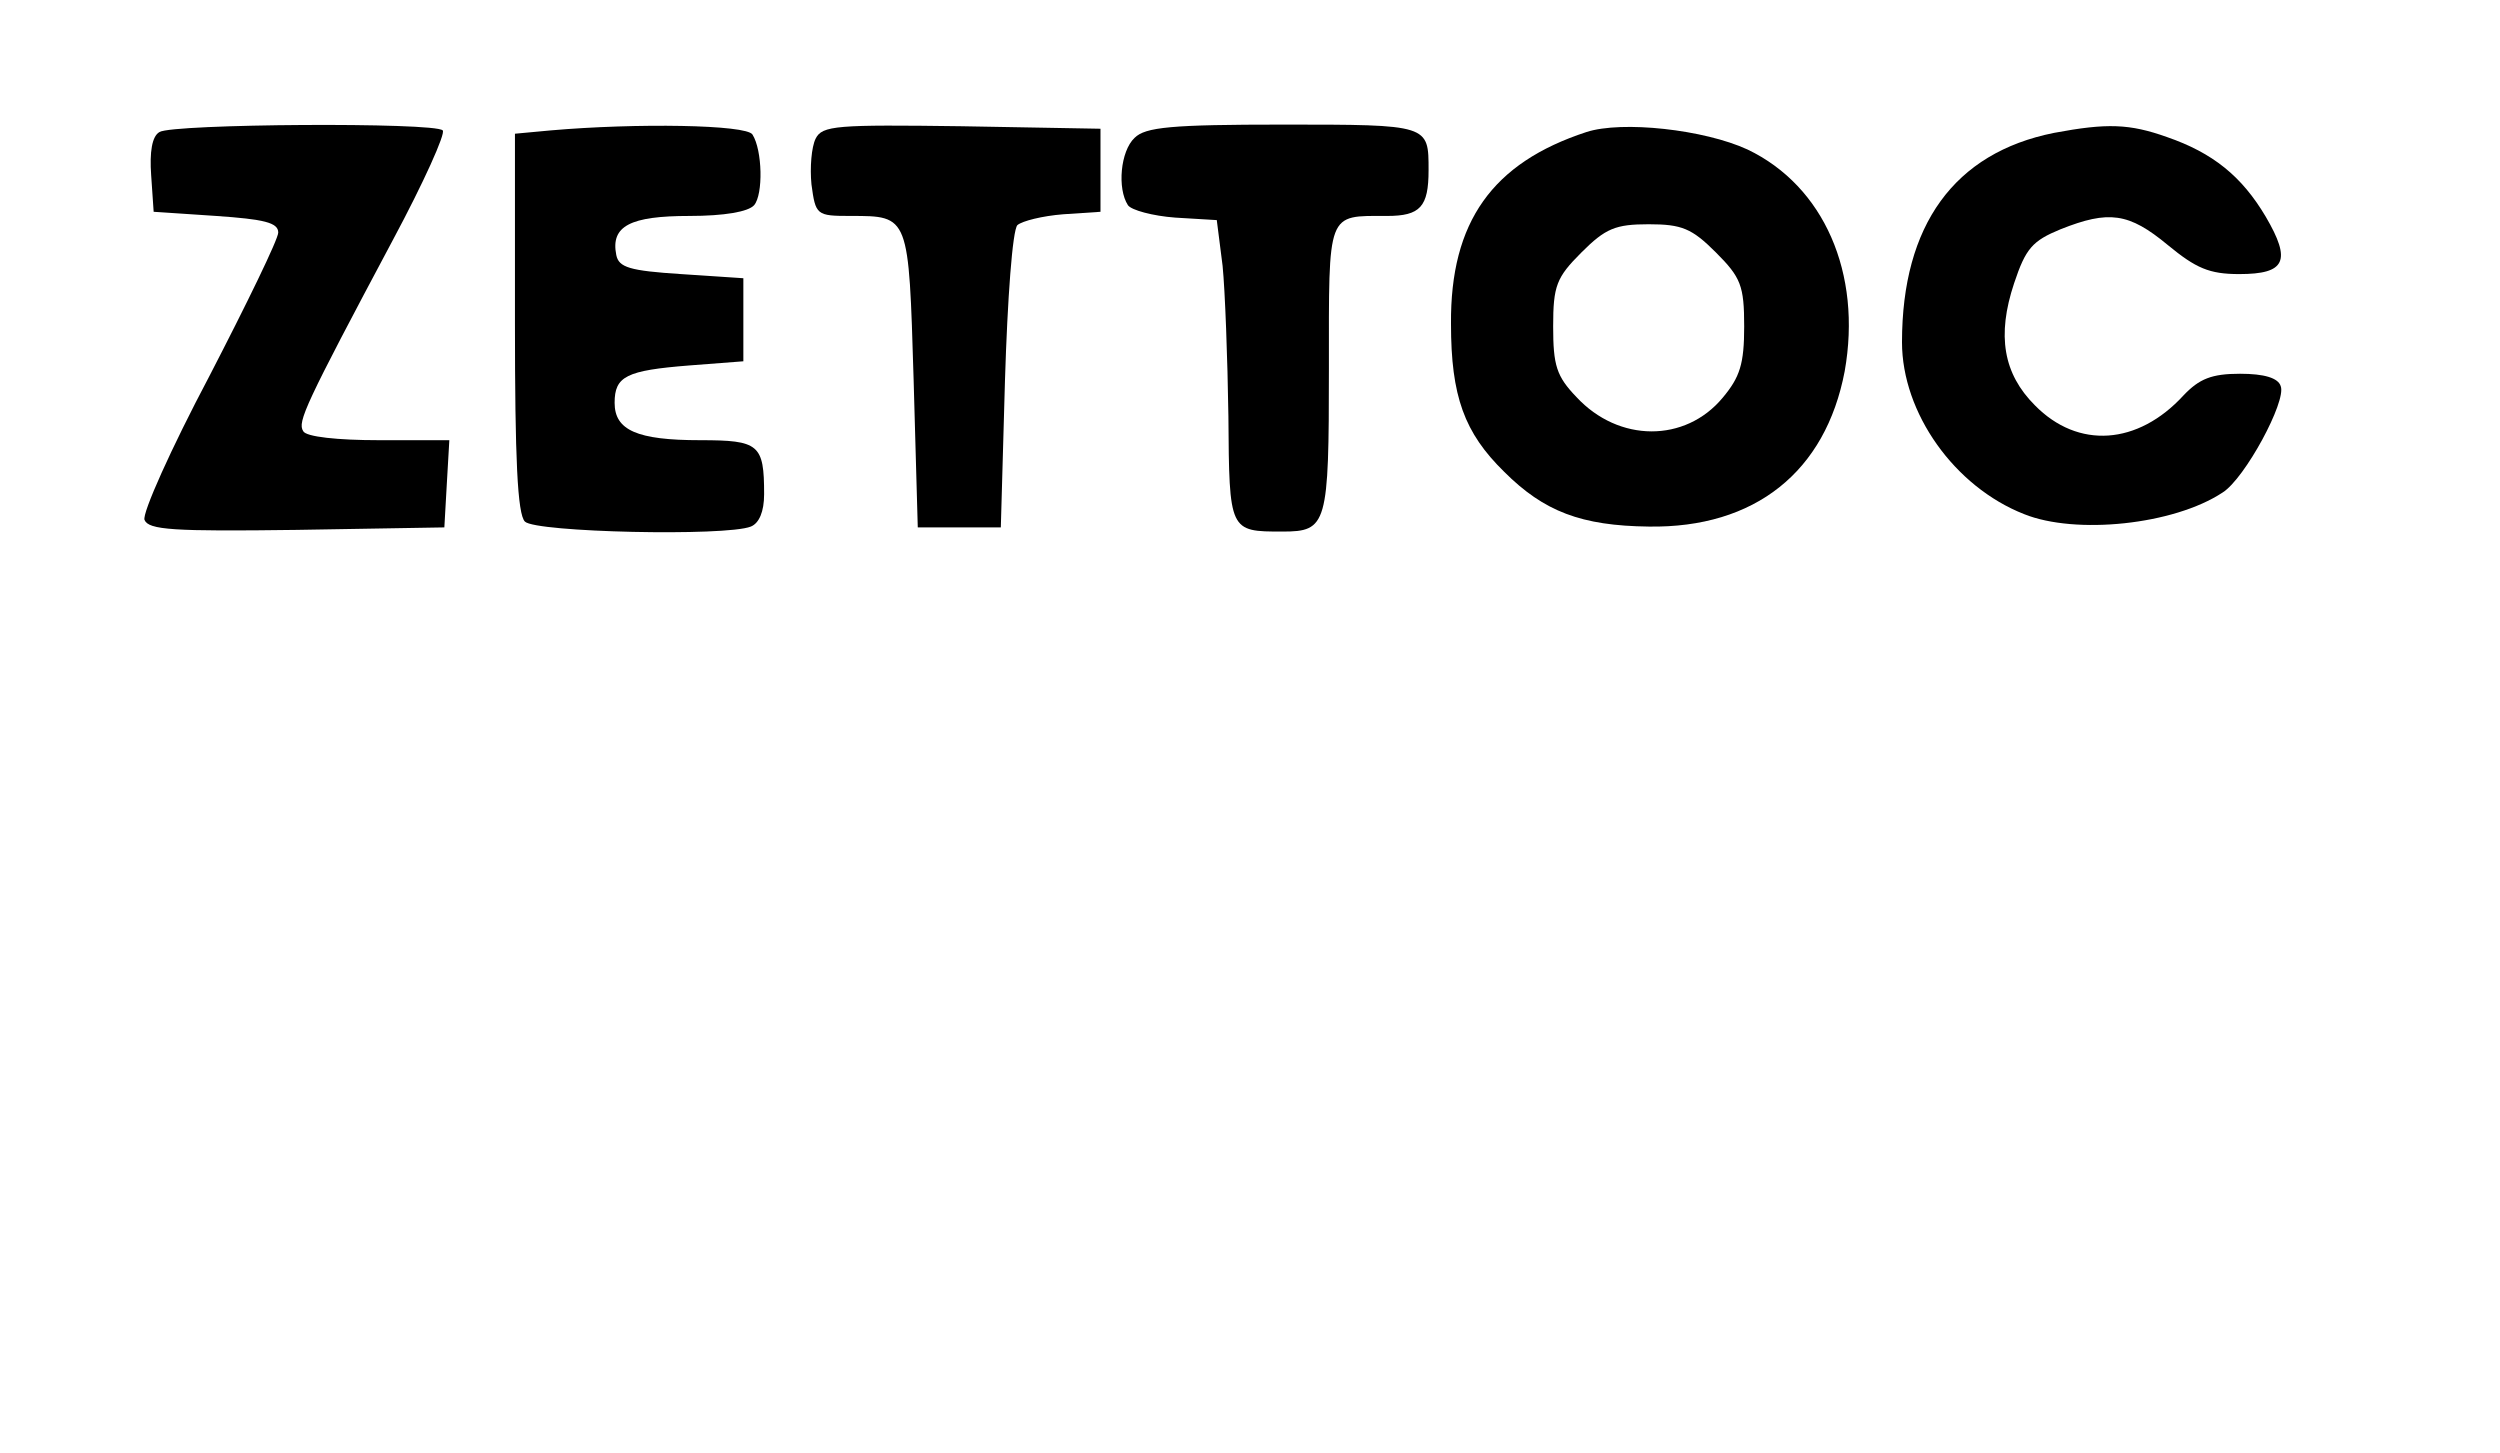
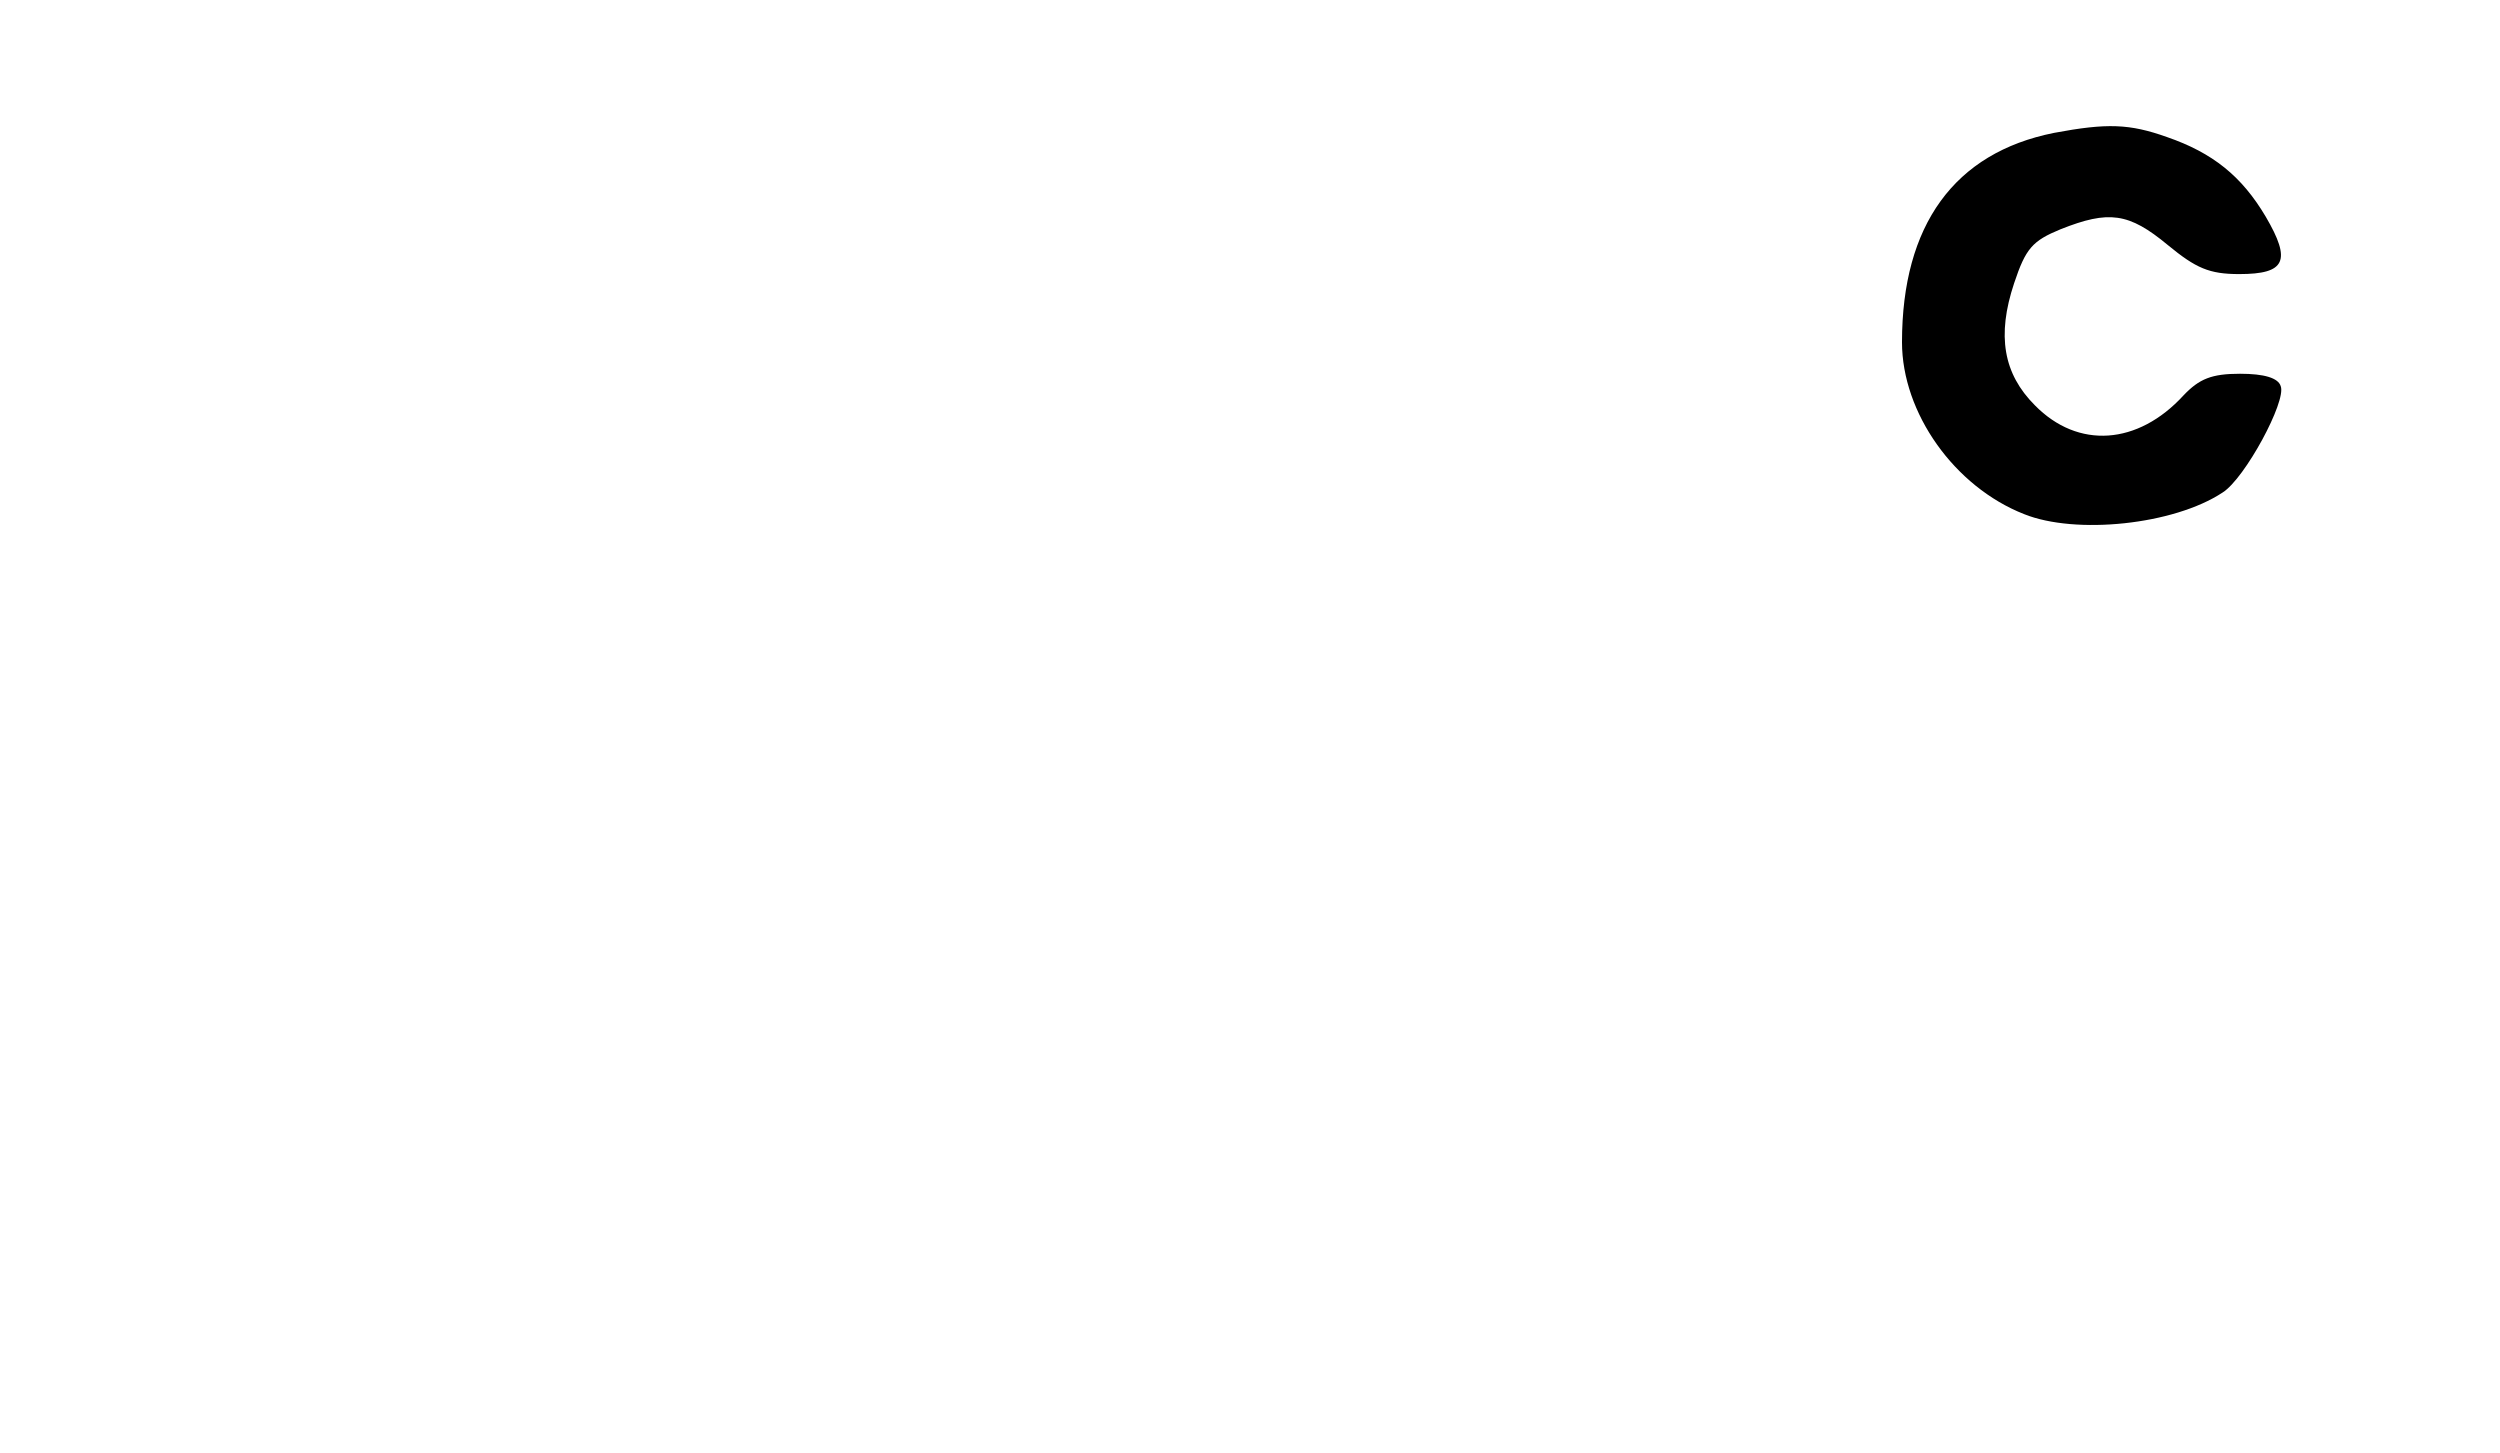
<svg xmlns="http://www.w3.org/2000/svg" version="1.0" width="301pt" height="175pt" viewBox="0 0 301 175" preserveAspectRatio="xMidYMid meet">
  <g transform="translate(0,175) scale(0.1,-0.1)" fill="#000000" stroke="none">
-     <path d="M192 1591 c-9 -5 -12 -24 -10 -52 l3 -44 75 -5 c58 -4 75 -8 75 -20 0 -8 -38 -86 -83 -173 -46 -87 -81 -165 -78 -173 5 -12 34 -14 183 -12 l178 3 3 53 3 52 -85 0 c-49 0 -88 4 -91 11 -7 11 2 31 108 230 37 69 64 129 60 132 -9 10 -326 8 -341 -2z" />
-     <path d="M663 1593 l-43 -4 0 -228 c0 -163 3 -230 12 -239 13 -13 242 -18 272 -6 10 4 16 18 16 39 0 60 -6 65 -77 65 -76 0 -103 12 -103 45 0 32 14 39 90 45 l65 5 0 50 0 50 -75 5 c-62 4 -75 8 -78 23 -7 35 17 47 88 47 42 0 71 5 78 13 11 13 10 66 -2 85 -7 12 -140 14 -243 5z" />
-     <path d="M982 1583 c-5 -10 -7 -35 -5 -55 5 -37 6 -38 47 -38 71 0 70 1 76 -197 l5 -178 50 0 50 0 5 177 c3 98 9 181 15 187 6 5 30 11 55 13 l45 3 0 50 0 50 -167 3 c-151 2 -168 1 -176 -15z" />
-     <path d="M1366 1584 c-17 -16 -21 -61 -8 -81 4 -6 30 -13 57 -15 l50 -3 7 -55 c3 -30 6 -112 7 -181 1 -139 1 -139 65 -139 54 0 56 8 56 196 0 191 -3 184 70 184 40 0 50 11 50 55 0 55 1 55 -175 55 -135 0 -166 -3 -179 -16z" />
-     <path d="M1910 1591 c-113 -37 -164 -108 -163 -231 0 -87 16 -131 64 -178 48 -48 93 -65 174 -66 128 -2 213 66 236 187 21 118 -25 223 -117 267 -52 24 -151 35 -194 21z m156 -145 c30 -30 34 -40 34 -89 0 -45 -5 -61 -26 -86 -45 -54 -125 -54 -176 1 -24 25 -28 38 -28 85 0 49 4 59 34 89 29 29 41 34 81 34 40 0 52 -5 81 -34z" />
    <path d="M2473 1590 c-120 -24 -183 -111 -183 -252 0 -85 63 -174 147 -207 62 -25 180 -13 239 26 27 17 77 110 70 128 -3 10 -20 15 -49 15 -34 0 -49 -6 -68 -26 -55 -60 -127 -65 -179 -12 -38 38 -46 84 -25 147 14 42 22 51 56 65 58 23 82 20 129 -19 34 -28 50 -35 86 -35 56 0 63 16 32 69 -29 49 -64 77 -119 96 -45 16 -72 17 -136 5z" />
  </g>
</svg>